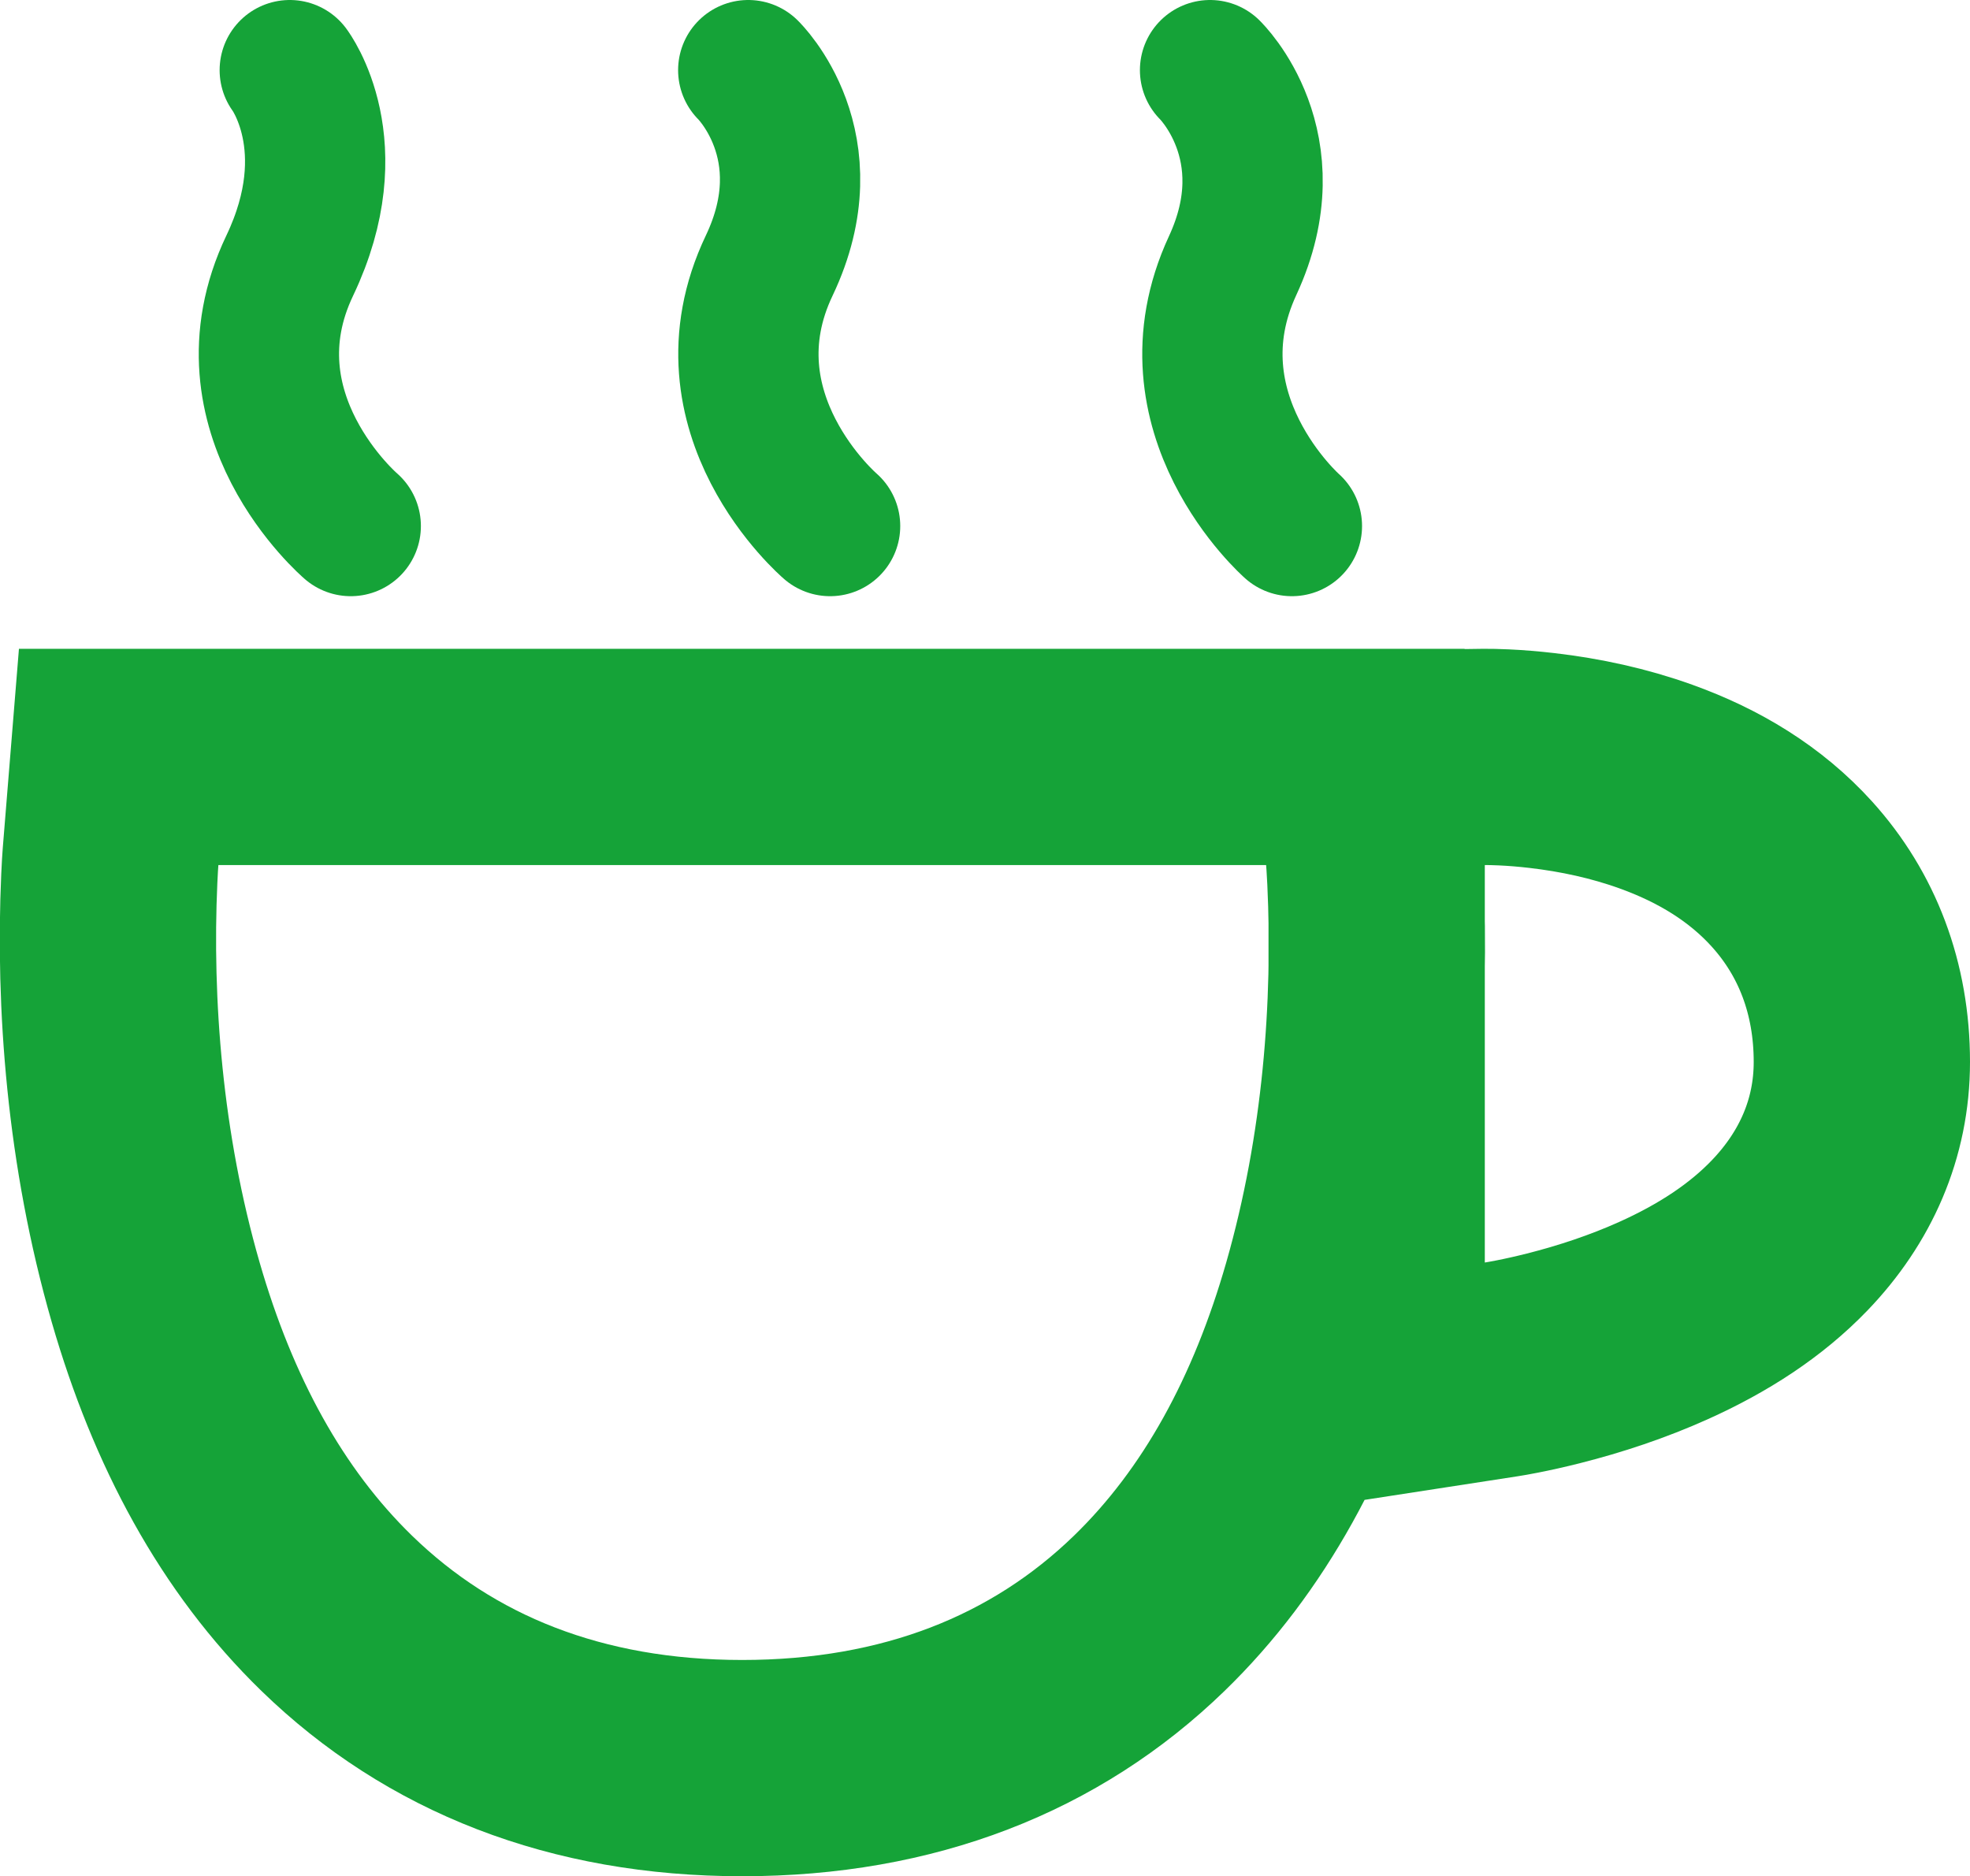
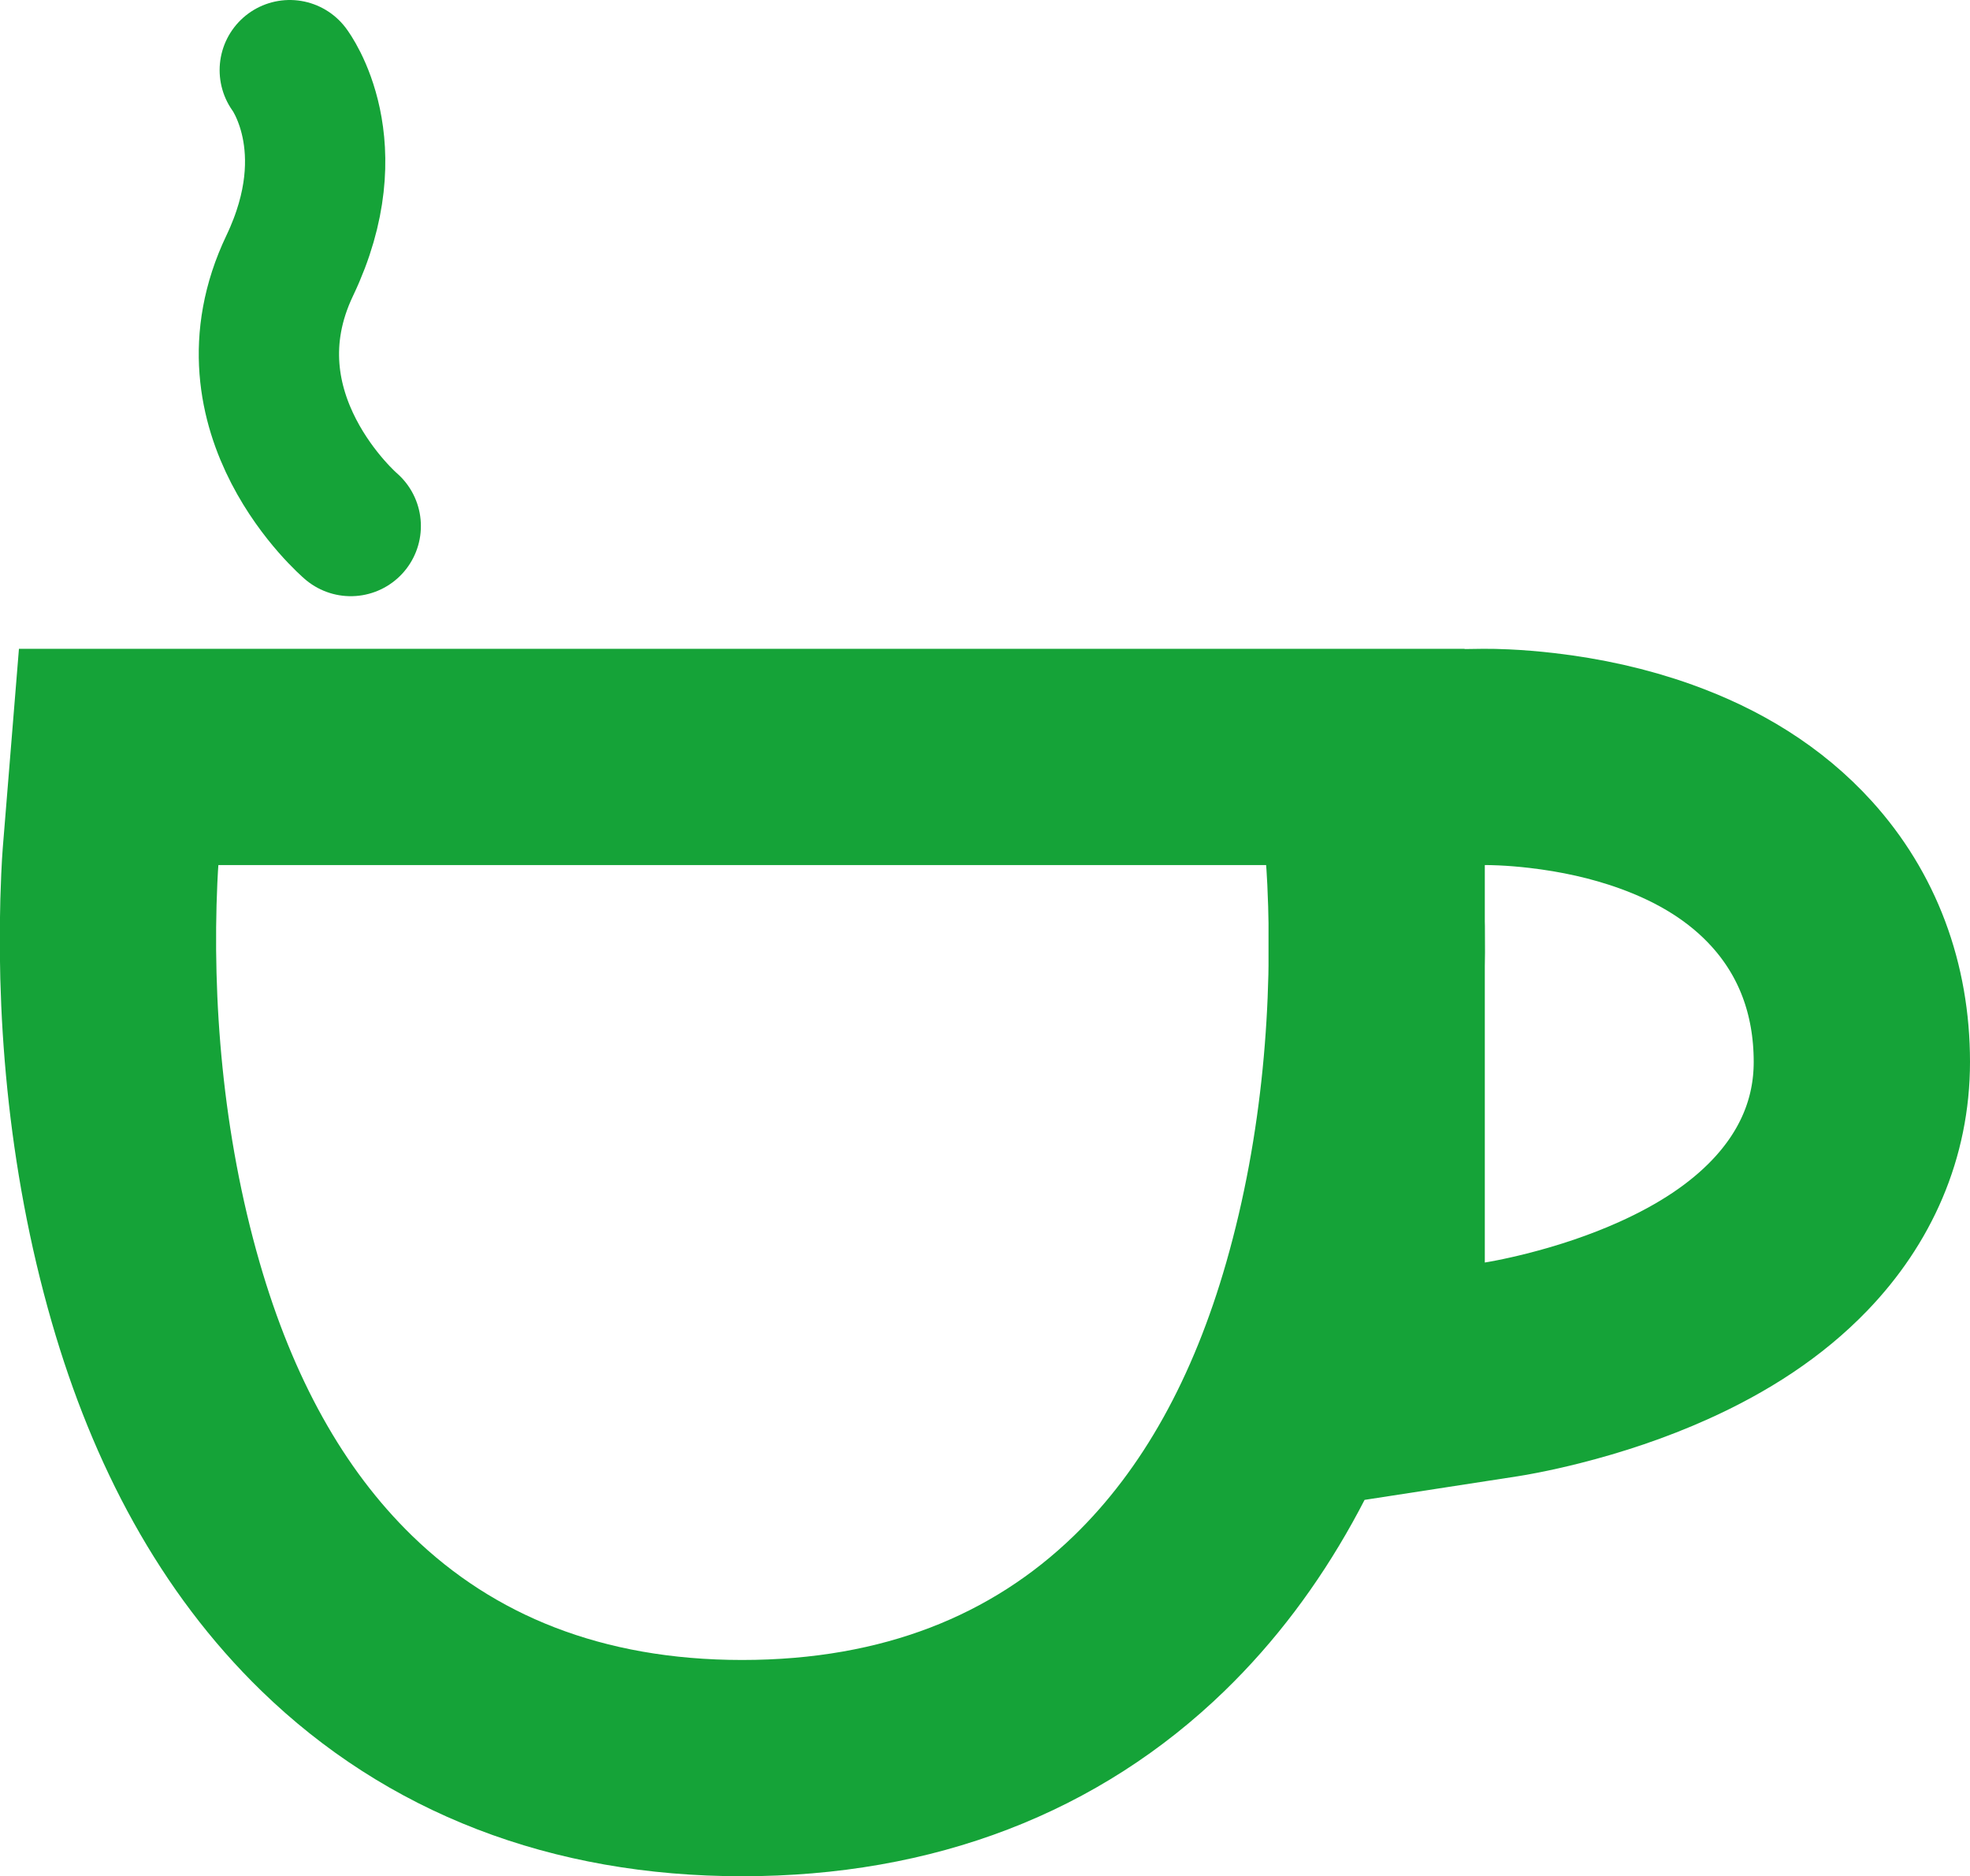
<svg xmlns="http://www.w3.org/2000/svg" width="337px" height="321px" viewBox="0 0 337 321" version="1.1">
  <title>error503</title>
  <desc>Created with Sketch.</desc>
  <defs />
  <g id="503" stroke="none" stroke-width="1" fill="none" fill-rule="evenodd" transform="translate(-640, -436)">
    <g id="error503" transform="translate(677, 448)" stroke="#15A338">
      <path d="M23,78 C23,78 0.473,58.767 12.57,33.429 C22.347,12.926 12.57,0 12.57,0" id="Shape" stroke-width="24" stroke-linecap="round" stroke-linejoin="round" />
-       <path d="M105,78 C105,78 82.515,58.767 94.589,33.429 C104.348,12.926 91,0 91,0" id="Shape" stroke-width="24" stroke-linecap="round" stroke-linejoin="round" />
-       <path d="M184,78 C184,78 162.117,58.767 173.868,33.429 C183.365,12.926 170,0 170,0" id="Shape" stroke-width="24" stroke-linecap="round" stroke-linejoin="round" />
      <path d="M216.748,117.503 C216.816,117.502 216.816,117.502 216.914,117.501 C217.752,117.495 218.876,117.515 220.247,117.578 C222.274,117.672 224.467,117.845 226.792,118.116 C233.348,118.88 239.919,120.289 246.256,122.566 C255.378,125.844 263.323,130.675 269.531,137.536 C277.281,146.101 281.5,157.059 281.5,169.687 C281.5,181.13 276.975,191.2 269.159,199.342 C263.362,205.381 256.052,210.113 247.593,213.921 C241.479,216.672 235.09,218.792 228.722,220.402 C226.503,220.963 224.43,221.424 222.543,221.795 C221.344,222.031 220.422,222.191 219.82,222.284 L198.5,225.572 L198.5,117.751 L216.748,117.503 Z M198.022,134.417 C198.044,134.677 198.075,135.08 198.112,135.62 C198.168,136.453 198.223,137.409 198.274,138.482 C199.288,159.88 197.509,184.815 190.55,209.097 C184.244,231.1 174.219,249.842 159.581,264.033 C141.845,281.226 118.462,290.5 89.958,290.5 C61.595,290.5 38.299,281.214 20.605,264.016 C6.017,249.837 -4.008,231.116 -10.357,209.133 C-17.412,184.707 -19.256,159.652 -18.303,138.28 C-18.226,136.547 -18.144,135.272 -18.082,134.503 L-16.701,117.5 L196.569,117.5 L198.022,134.417 Z" id="Combined-Shape" stroke-width="37" />
    </g>
  </g>
</svg>